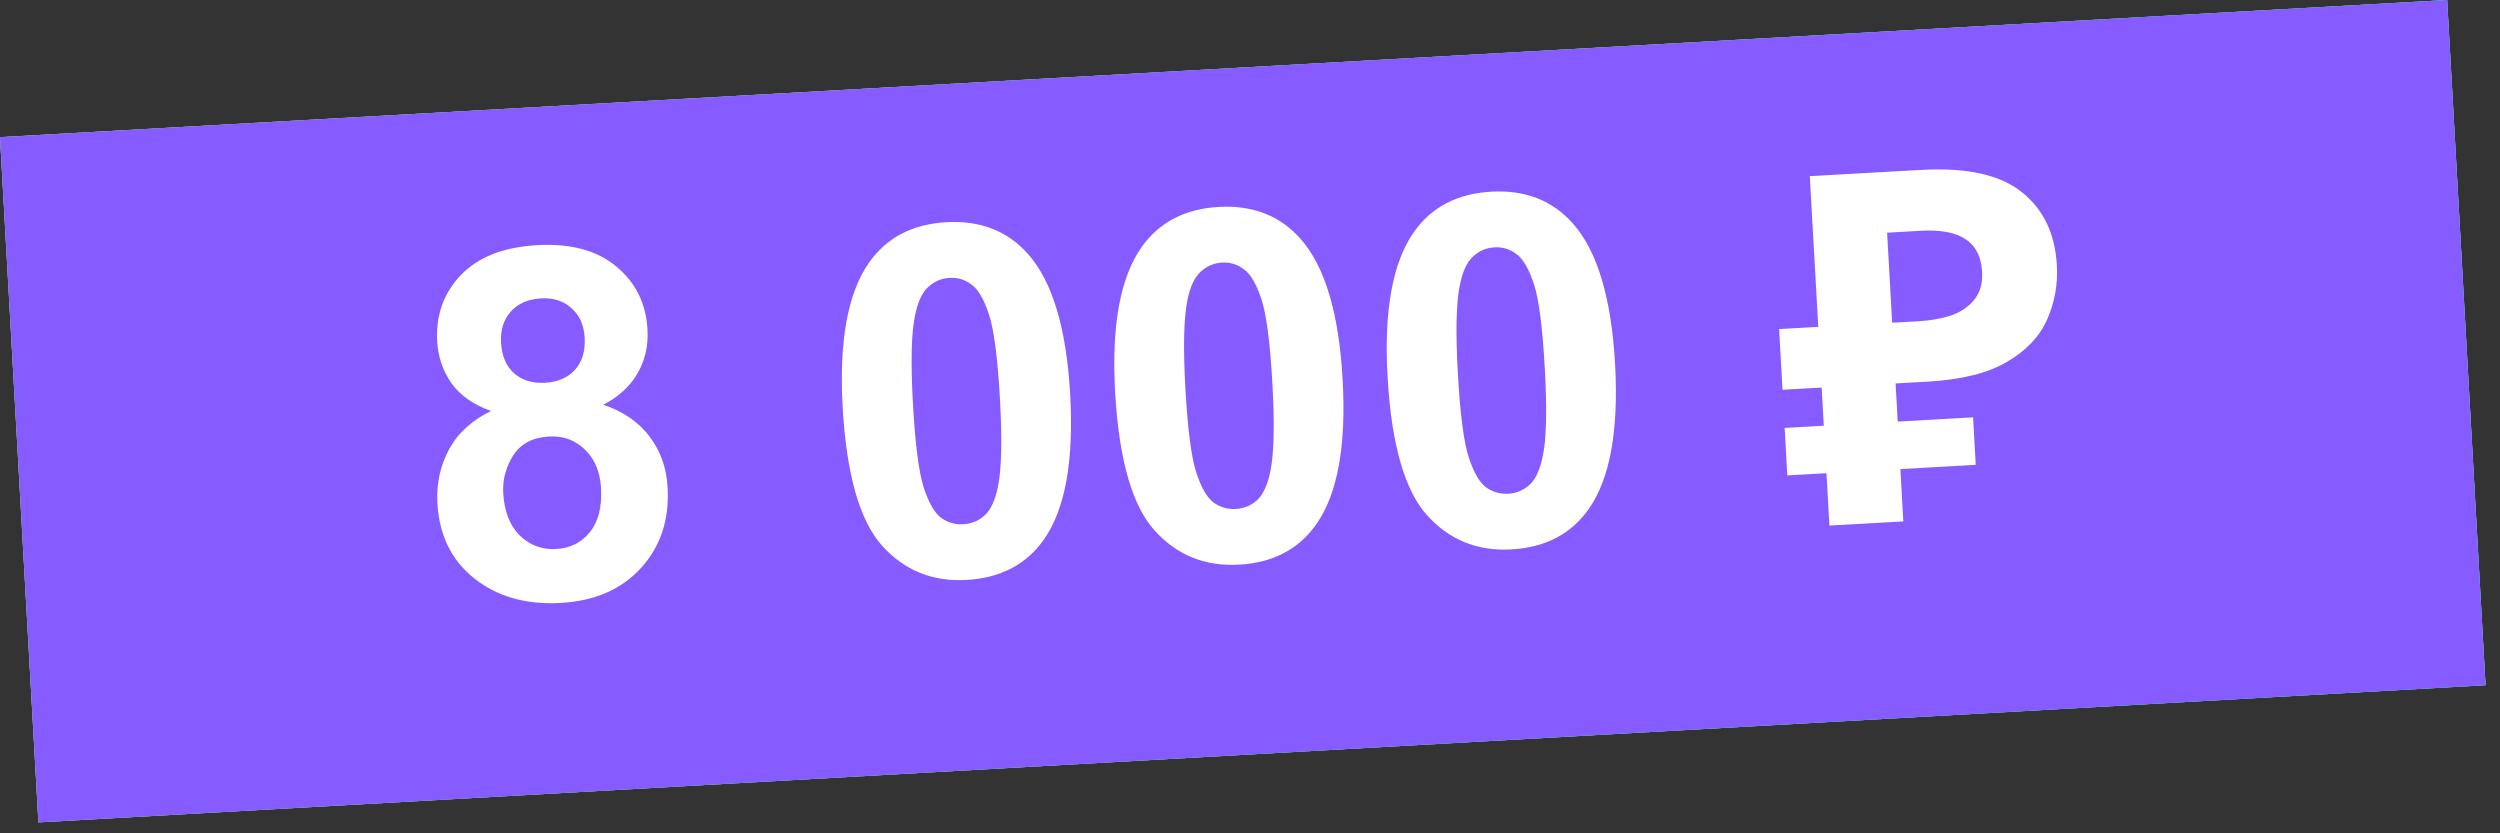
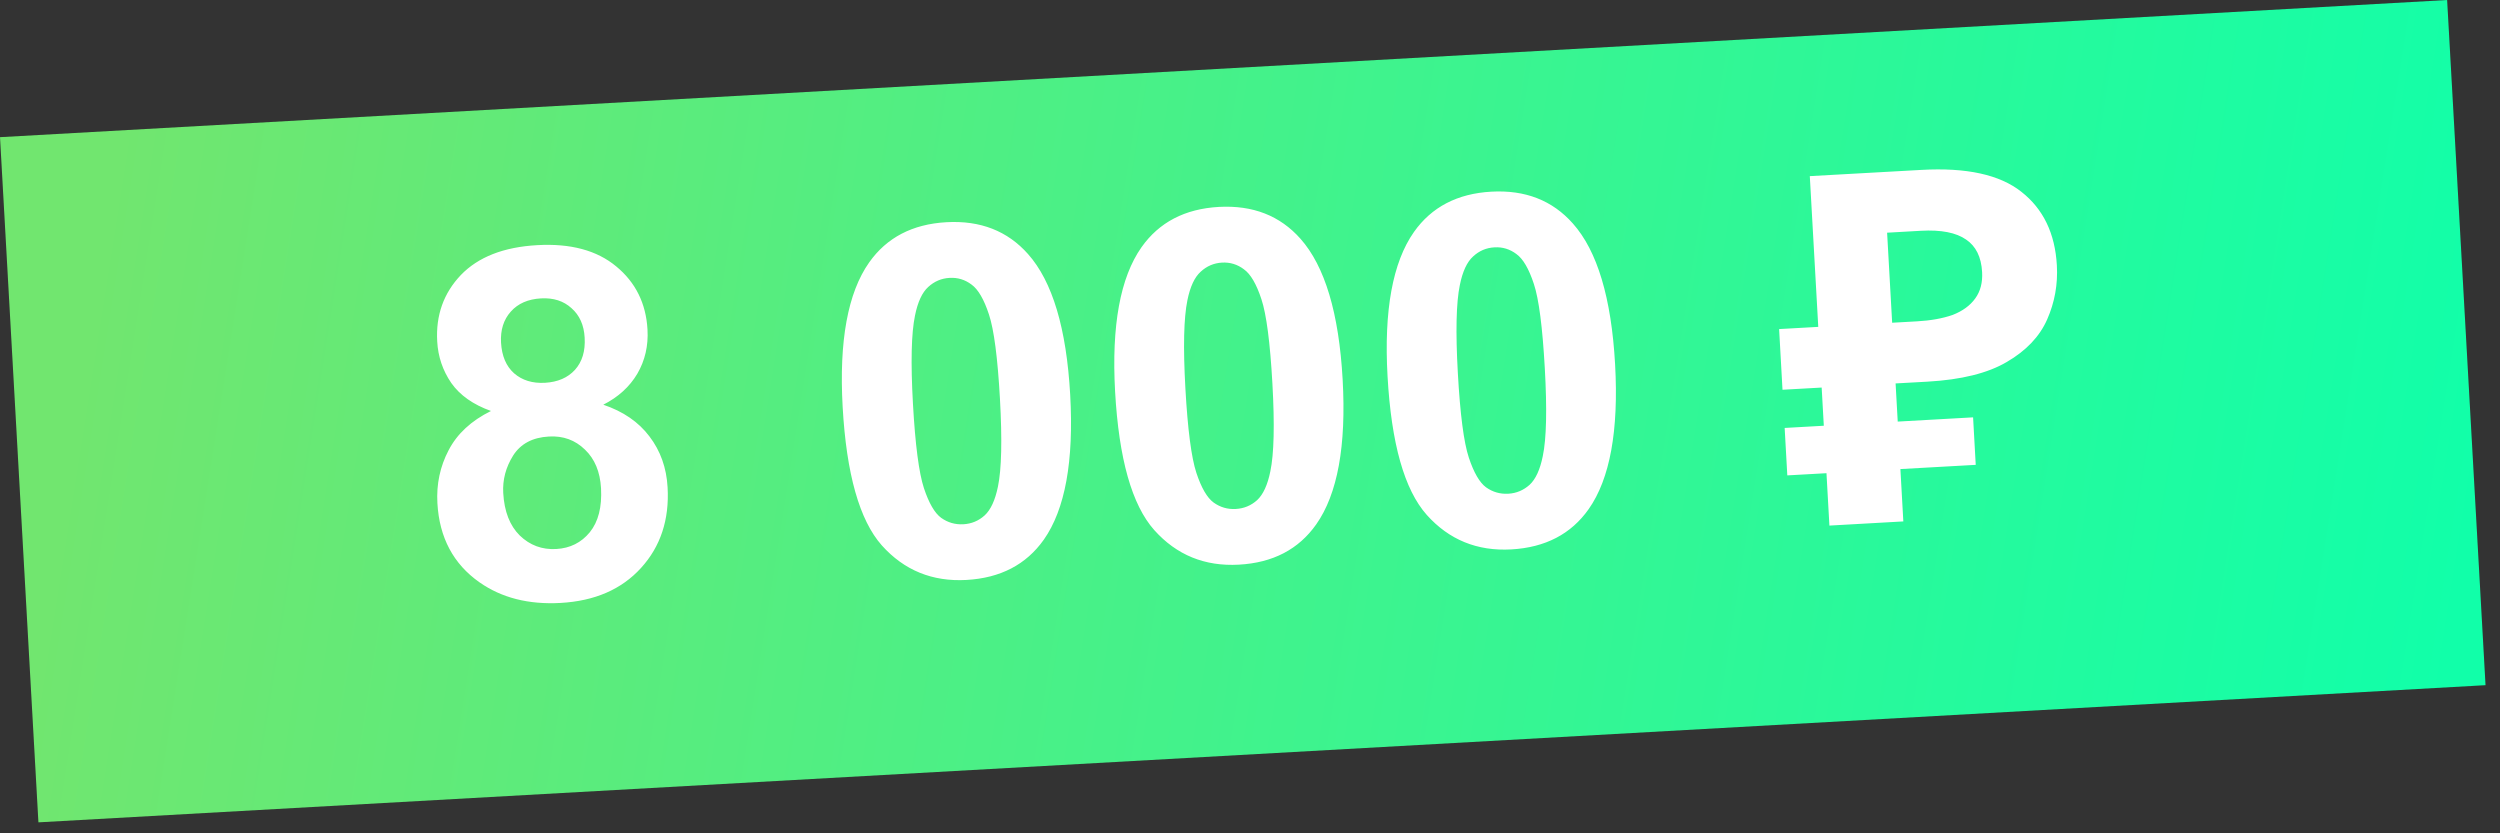
<svg xmlns="http://www.w3.org/2000/svg" width="51" height="17" viewBox="0 0 51 17" fill="none">
  <rect x="0" y="0" width="51" height="17" fill="#333333" stroke="none" />
-   <rect width="50" height="14" transform="translate(0 2.798) rotate(-3.208)" fill="#D9D9D9" />
  <rect width="50" height="14" transform="translate(0 2.798) rotate(-3.208)" fill="black" fill-opacity="0.2" />
  <rect width="50" height="14" transform="translate(0 2.798) rotate(-3.208)" fill="url(#paint0_linear_29_58)" />
-   <rect width="50" height="14" transform="translate(0 2.798) rotate(-3.208)" fill="#865BFF" />
  <path d="M10.016 8.384C9.653 8.254 9.383 8.064 9.206 7.813C9.032 7.559 8.936 7.276 8.919 6.964C8.889 6.431 9.05 5.98 9.401 5.611C9.755 5.243 10.275 5.039 10.961 5.001C11.64 4.963 12.176 5.107 12.57 5.434C12.966 5.76 13.179 6.19 13.209 6.723C13.228 7.055 13.158 7.355 13.001 7.625C12.843 7.891 12.611 8.102 12.307 8.256C12.713 8.393 13.026 8.608 13.248 8.902C13.473 9.196 13.597 9.543 13.619 9.943C13.656 10.602 13.475 11.15 13.076 11.587C12.68 12.023 12.132 12.261 11.434 12.3C10.784 12.336 10.233 12.196 9.781 11.879C9.249 11.505 8.962 10.967 8.923 10.264C8.901 9.878 8.977 9.518 9.151 9.186C9.325 8.85 9.613 8.583 10.016 8.384ZM10.221 6.989C10.237 7.262 10.325 7.47 10.486 7.614C10.651 7.758 10.861 7.823 11.118 7.809C11.378 7.794 11.582 7.706 11.729 7.545C11.877 7.38 11.943 7.161 11.927 6.888C11.913 6.631 11.823 6.431 11.659 6.287C11.497 6.139 11.29 6.073 11.036 6.087C10.773 6.102 10.568 6.191 10.421 6.356C10.273 6.521 10.207 6.732 10.221 6.989ZM10.266 10.057C10.287 10.434 10.4 10.723 10.603 10.924C10.81 11.124 11.058 11.216 11.347 11.2C11.63 11.184 11.858 11.07 12.032 10.858C12.206 10.643 12.282 10.344 12.261 9.96C12.242 9.625 12.133 9.362 11.933 9.172C11.733 8.977 11.488 8.888 11.199 8.905C10.864 8.923 10.621 9.053 10.468 9.293C10.318 9.533 10.251 9.787 10.266 10.057ZM19.307 4.533C19.999 4.494 20.554 4.711 20.972 5.183C21.47 5.742 21.756 6.699 21.832 8.054C21.908 9.406 21.729 10.391 21.294 11.009C20.934 11.518 20.408 11.792 19.716 11.831C19.021 11.87 18.445 11.635 17.989 11.126C17.534 10.613 17.267 9.671 17.19 8.3C17.115 6.954 17.295 5.973 17.73 5.355C18.089 4.846 18.615 4.572 19.307 4.533ZM19.371 5.669C19.205 5.678 19.06 5.74 18.936 5.854C18.812 5.966 18.722 6.16 18.666 6.437C18.591 6.796 18.577 7.396 18.624 8.234C18.671 9.073 18.746 9.647 18.848 9.958C18.95 10.265 19.067 10.467 19.2 10.564C19.336 10.661 19.487 10.704 19.652 10.695C19.818 10.686 19.963 10.626 20.087 10.514C20.211 10.4 20.301 10.204 20.358 9.927C20.432 9.571 20.446 8.973 20.399 8.135C20.352 7.296 20.277 6.723 20.175 6.416C20.073 6.105 19.954 5.902 19.819 5.805C19.686 5.705 19.537 5.659 19.371 5.669ZM24.865 4.221C25.557 4.183 26.112 4.399 26.53 4.871C27.027 5.43 27.314 6.387 27.39 7.743C27.466 9.095 27.286 10.08 26.851 10.697C26.492 11.207 25.966 11.481 25.274 11.519C24.578 11.558 24.003 11.323 23.547 10.814C23.091 10.302 22.825 9.36 22.748 7.988C22.673 6.643 22.852 5.661 23.287 5.043C23.647 4.534 24.172 4.26 24.865 4.221ZM24.928 5.357C24.763 5.367 24.618 5.428 24.494 5.543C24.37 5.654 24.279 5.848 24.223 6.125C24.149 6.485 24.135 7.084 24.182 7.923C24.229 8.761 24.304 9.336 24.406 9.646C24.508 9.953 24.625 10.155 24.758 10.252C24.894 10.349 25.044 10.393 25.21 10.383C25.376 10.374 25.521 10.314 25.645 10.203C25.769 10.088 25.859 9.892 25.915 9.615C25.99 9.259 26.004 8.662 25.957 7.823C25.91 6.985 25.835 6.412 25.733 6.104C25.631 5.794 25.512 5.59 25.376 5.494C25.243 5.393 25.094 5.348 24.928 5.357ZM30.422 3.91C31.115 3.871 31.67 4.088 32.087 4.56C32.585 5.119 32.872 6.076 32.948 7.431C33.023 8.783 32.844 9.768 32.409 10.386C32.05 10.895 31.524 11.169 30.831 11.208C30.136 11.247 29.56 11.012 29.105 10.503C28.649 9.99 28.383 9.048 28.306 7.677C28.23 6.331 28.41 5.35 28.845 4.732C29.204 4.223 29.73 3.949 30.422 3.91ZM30.486 5.046C30.32 5.055 30.175 5.117 30.052 5.231C29.927 5.343 29.837 5.537 29.781 5.814C29.706 6.173 29.693 6.773 29.74 7.611C29.787 8.45 29.861 9.024 29.964 9.335C30.066 9.642 30.183 9.844 30.315 9.941C30.451 10.038 30.602 10.081 30.768 10.072C30.934 10.063 31.078 10.002 31.203 9.891C31.327 9.777 31.417 9.581 31.473 9.304C31.548 8.948 31.561 8.35 31.514 7.512C31.467 6.673 31.393 6.1 31.291 5.793C31.189 5.482 31.07 5.279 30.934 5.182C30.801 5.082 30.652 5.036 30.486 5.046ZM37.32 10.722L36.92 3.593L39.197 3.466C40.115 3.414 40.795 3.563 41.235 3.912C41.682 4.261 41.924 4.762 41.96 5.414C41.982 5.8 41.916 6.168 41.762 6.517C41.608 6.866 41.333 7.155 40.939 7.384C40.551 7.613 40.011 7.747 39.319 7.786L38.67 7.822L38.828 10.637L37.32 10.722ZM36.461 9.698L36.407 8.73L40.251 8.514L40.305 9.483L36.461 9.698ZM36.363 7.951L36.294 6.713L39.219 6.549L39.289 7.787L36.363 7.951ZM39.1 6.556C39.386 6.54 39.63 6.496 39.833 6.425C40.036 6.346 40.19 6.234 40.295 6.088C40.401 5.942 40.447 5.763 40.435 5.55C40.418 5.243 40.309 5.022 40.108 4.887C39.906 4.745 39.599 4.685 39.186 4.708L38.497 4.747L38.6 6.584L39.1 6.556Z" fill="white" />
  <defs>
    <linearGradient id="paint0_linear_29_58" x1="1.991" y1="1.969" x2="51.96" y2="12.75" gradientUnits="userSpaceOnUse">
      <stop stop-color="#71E66F" />
      <stop offset="0.953" stop-color="#11FFA9" />
    </linearGradient>
  </defs>
</svg>